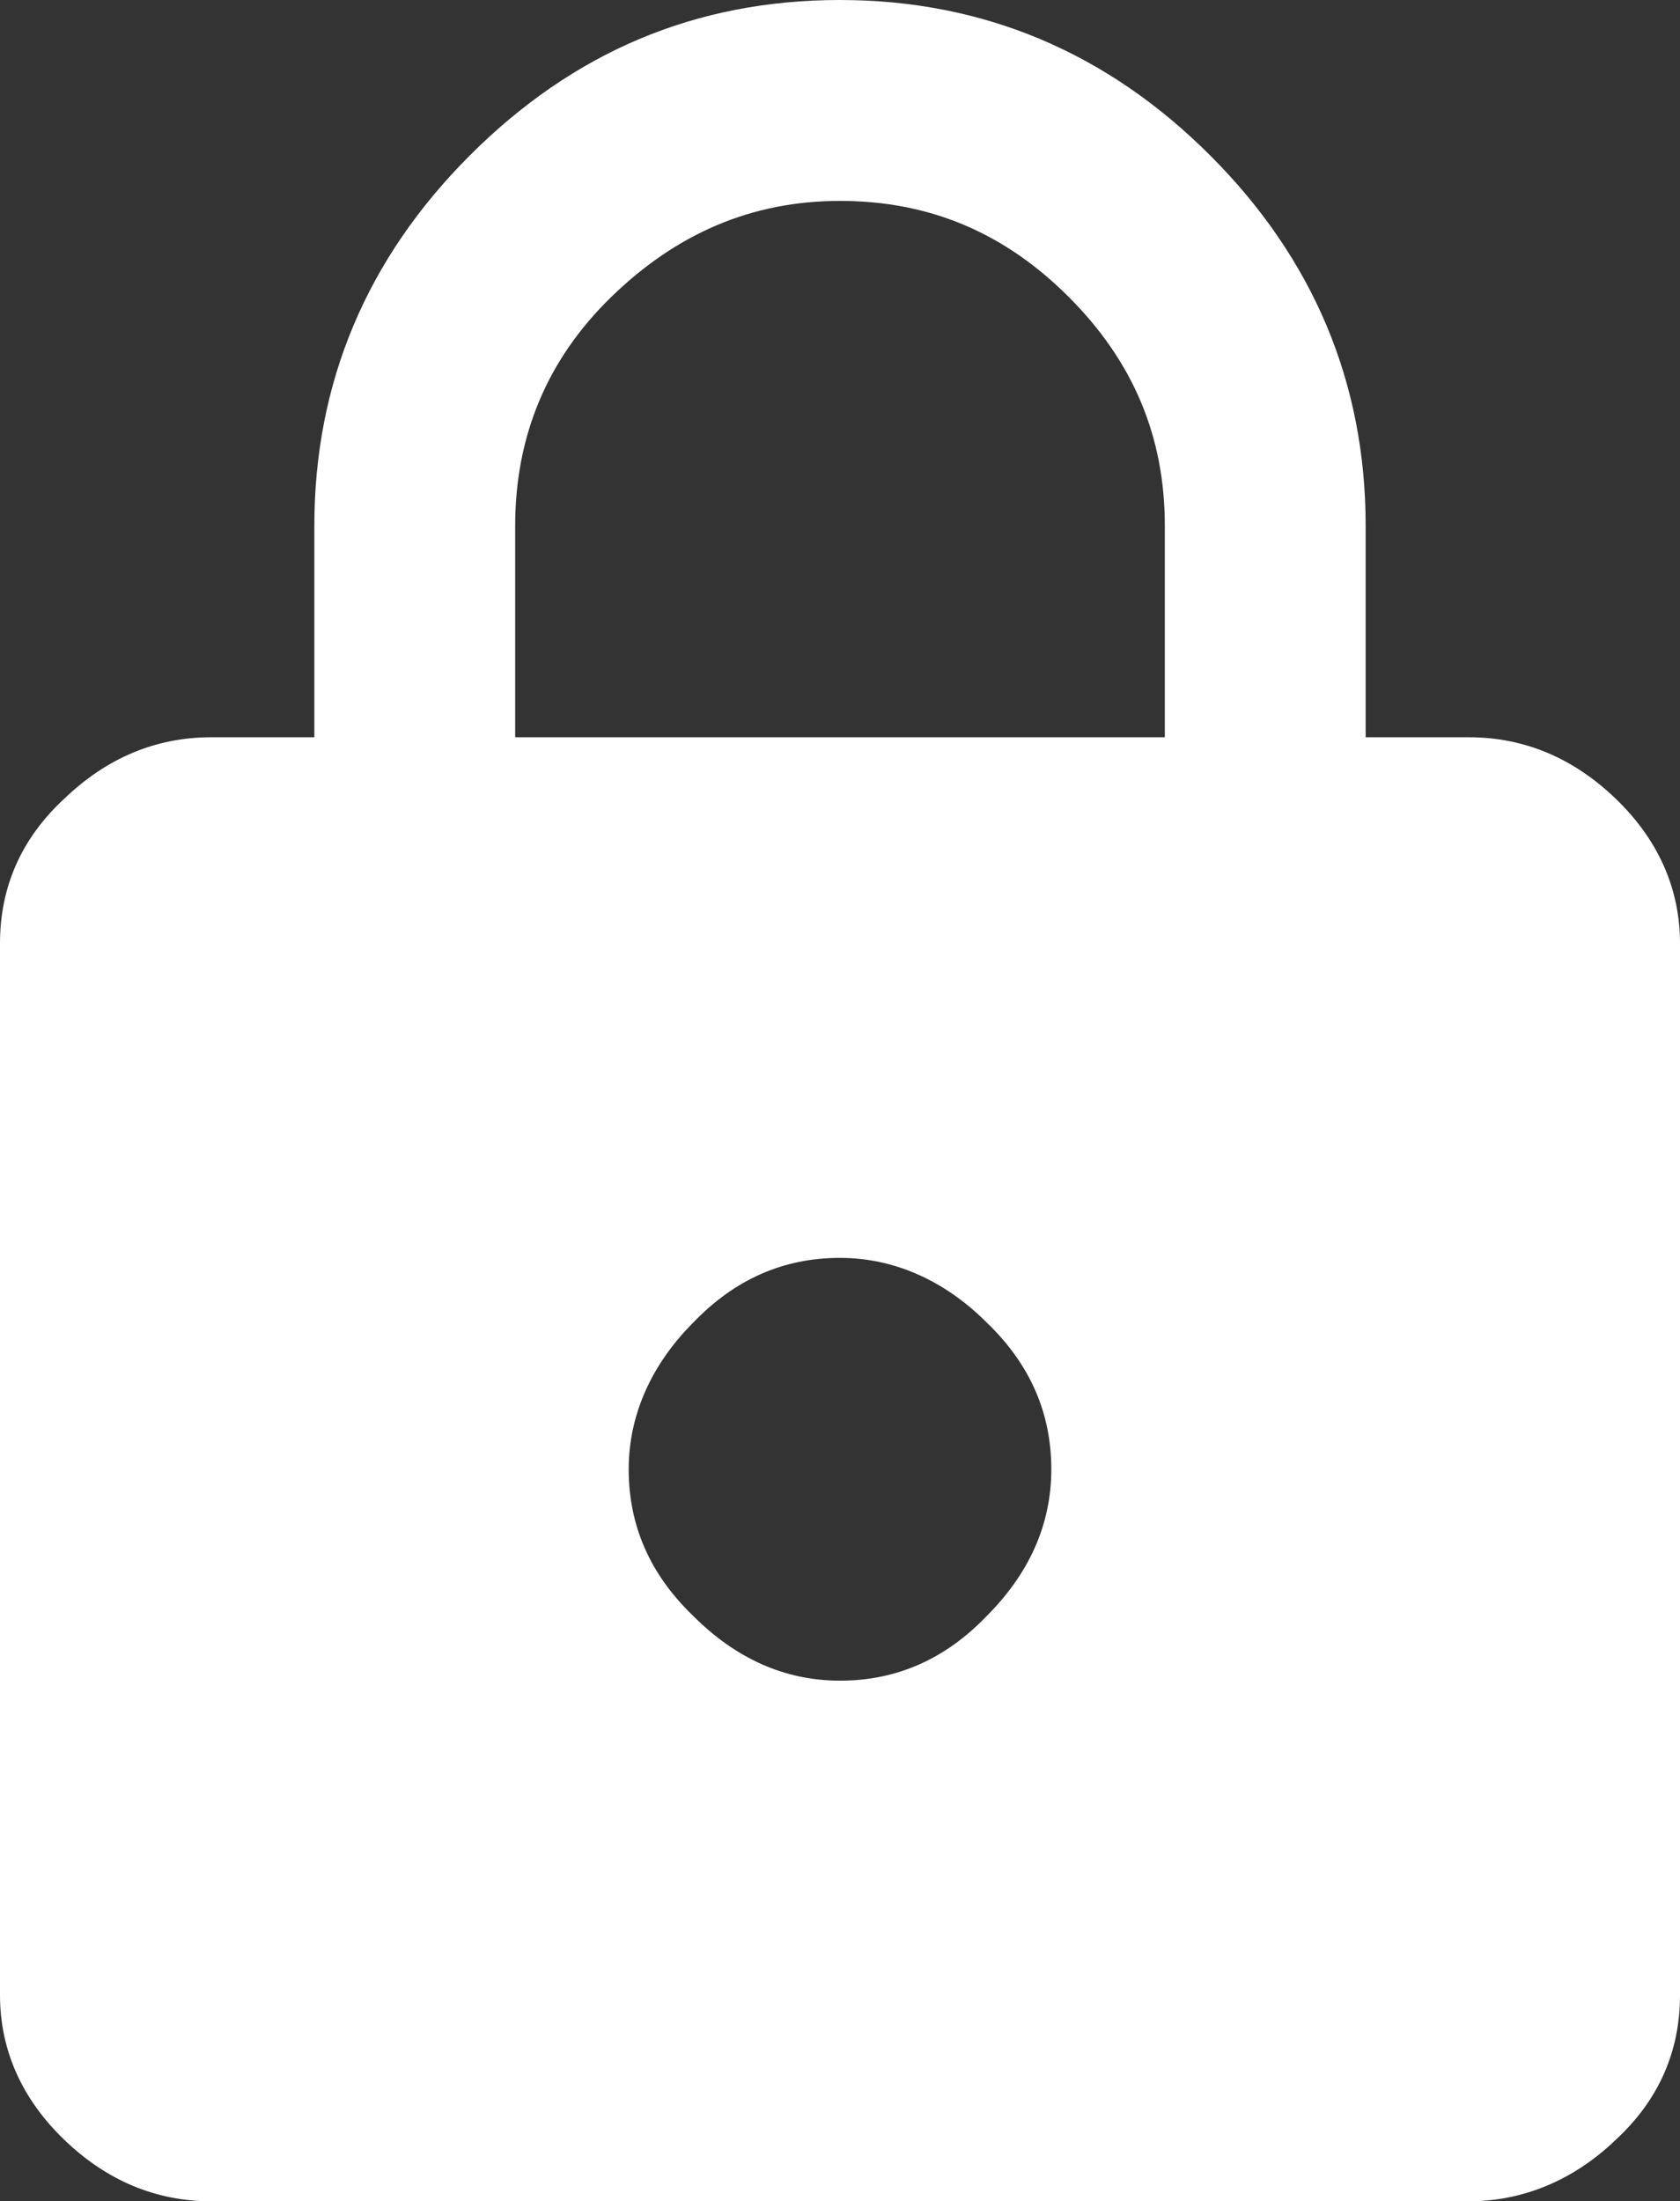
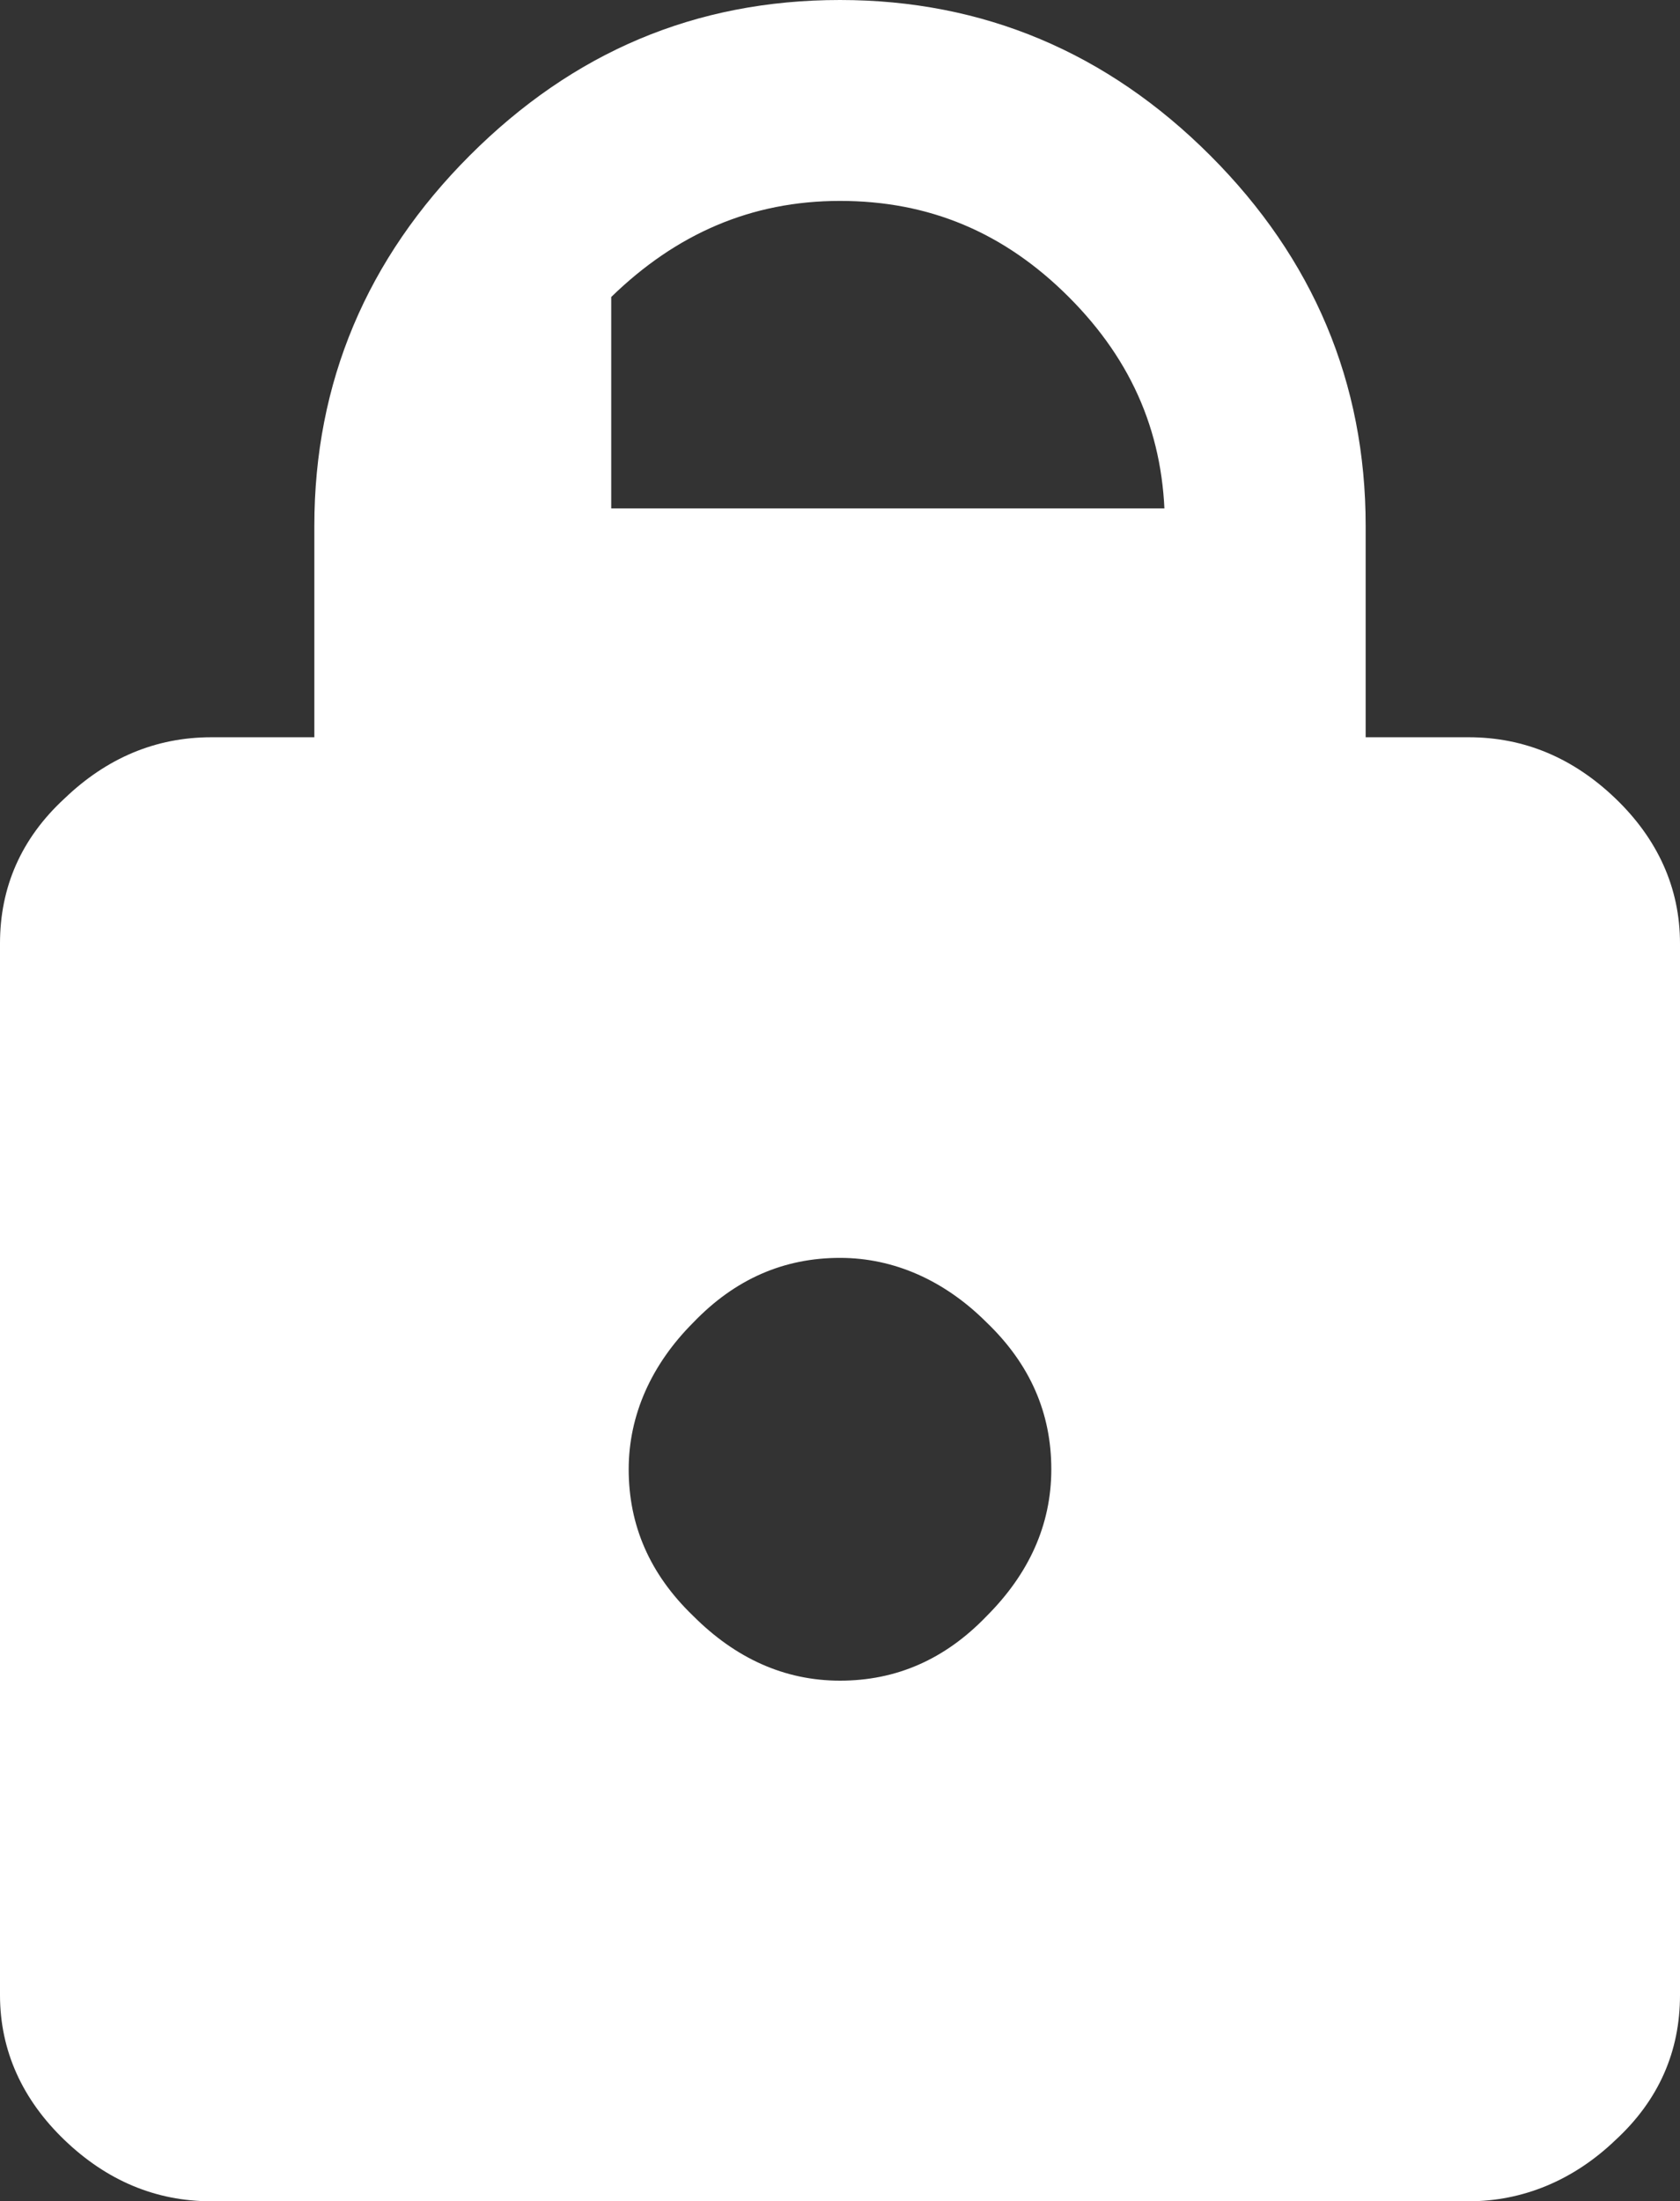
<svg xmlns="http://www.w3.org/2000/svg" version="1.1" id="Layer_1" x="0px" y="0px" viewBox="0 0 96.2 126" style="enable-background:new 0 0 96.2 126;" xml:space="preserve">
  <rect x="0" y="0" width="96.2" height="126" fill="#333333" stroke="none" />
  <style type="text/css">
	.st0{fill:#FFFFFF;}
</style>
  <g>
-     <path class="st0" d="M84.1,42.2c3.2,0,6,1.2,8.4,3.5c2.4,2.3,3.7,5.1,3.7,8.3v60.2c0,3.2-1.2,6-3.7,8.3c-2.4,2.3-5.3,3.5-8.4,3.5   h-72c-3.2,0-6-1.2-8.4-3.5c-2.4-2.3-3.7-5.1-3.7-8.3V54c0-3.2,1.2-6,3.7-8.3c2.4-2.3,5.2-3.5,8.4-3.5H18V30.1   c0-8.2,3-15.3,8.9-21.2S39.8,0,48.1,0c8.2,0,15.3,3,21.2,8.9s8.9,13,8.9,21.2v12.1H84.1z M66.7,42.2V30.1c0-5.1-1.8-9.4-5.5-13.1   s-8-5.5-13.1-5.5S38.7,13.4,35,17s-5.5,8-5.5,13.1v12.1H66.7z M39.7,92.5c2.4,2.4,5.2,3.7,8.4,3.7c3.2,0,6-1.2,8.4-3.7   c2.4-2.4,3.7-5.2,3.7-8.4c0-3.2-1.2-6-3.7-8.4c-2.4-2.4-5.3-3.7-8.4-3.7c-3.2,0-6,1.2-8.4,3.7c-2.4,2.4-3.7,5.3-3.7,8.4   C36,87.3,37.2,90.1,39.7,92.5z" />
+     <path class="st0" d="M84.1,42.2c3.2,0,6,1.2,8.4,3.5c2.4,2.3,3.7,5.1,3.7,8.3v60.2c0,3.2-1.2,6-3.7,8.3c-2.4,2.3-5.3,3.5-8.4,3.5   h-72c-3.2,0-6-1.2-8.4-3.5c-2.4-2.3-3.7-5.1-3.7-8.3V54c0-3.2,1.2-6,3.7-8.3c2.4-2.3,5.2-3.5,8.4-3.5H18V30.1   c0-8.2,3-15.3,8.9-21.2S39.8,0,48.1,0c8.2,0,15.3,3,21.2,8.9s8.9,13,8.9,21.2v12.1H84.1z M66.7,42.2V30.1c0-5.1-1.8-9.4-5.5-13.1   s-8-5.5-13.1-5.5S38.7,13.4,35,17v12.1H66.7z M39.7,92.5c2.4,2.4,5.2,3.7,8.4,3.7c3.2,0,6-1.2,8.4-3.7   c2.4-2.4,3.7-5.2,3.7-8.4c0-3.2-1.2-6-3.7-8.4c-2.4-2.4-5.3-3.7-8.4-3.7c-3.2,0-6,1.2-8.4,3.7c-2.4,2.4-3.7,5.3-3.7,8.4   C36,87.3,37.2,90.1,39.7,92.5z" />
  </g>
</svg>